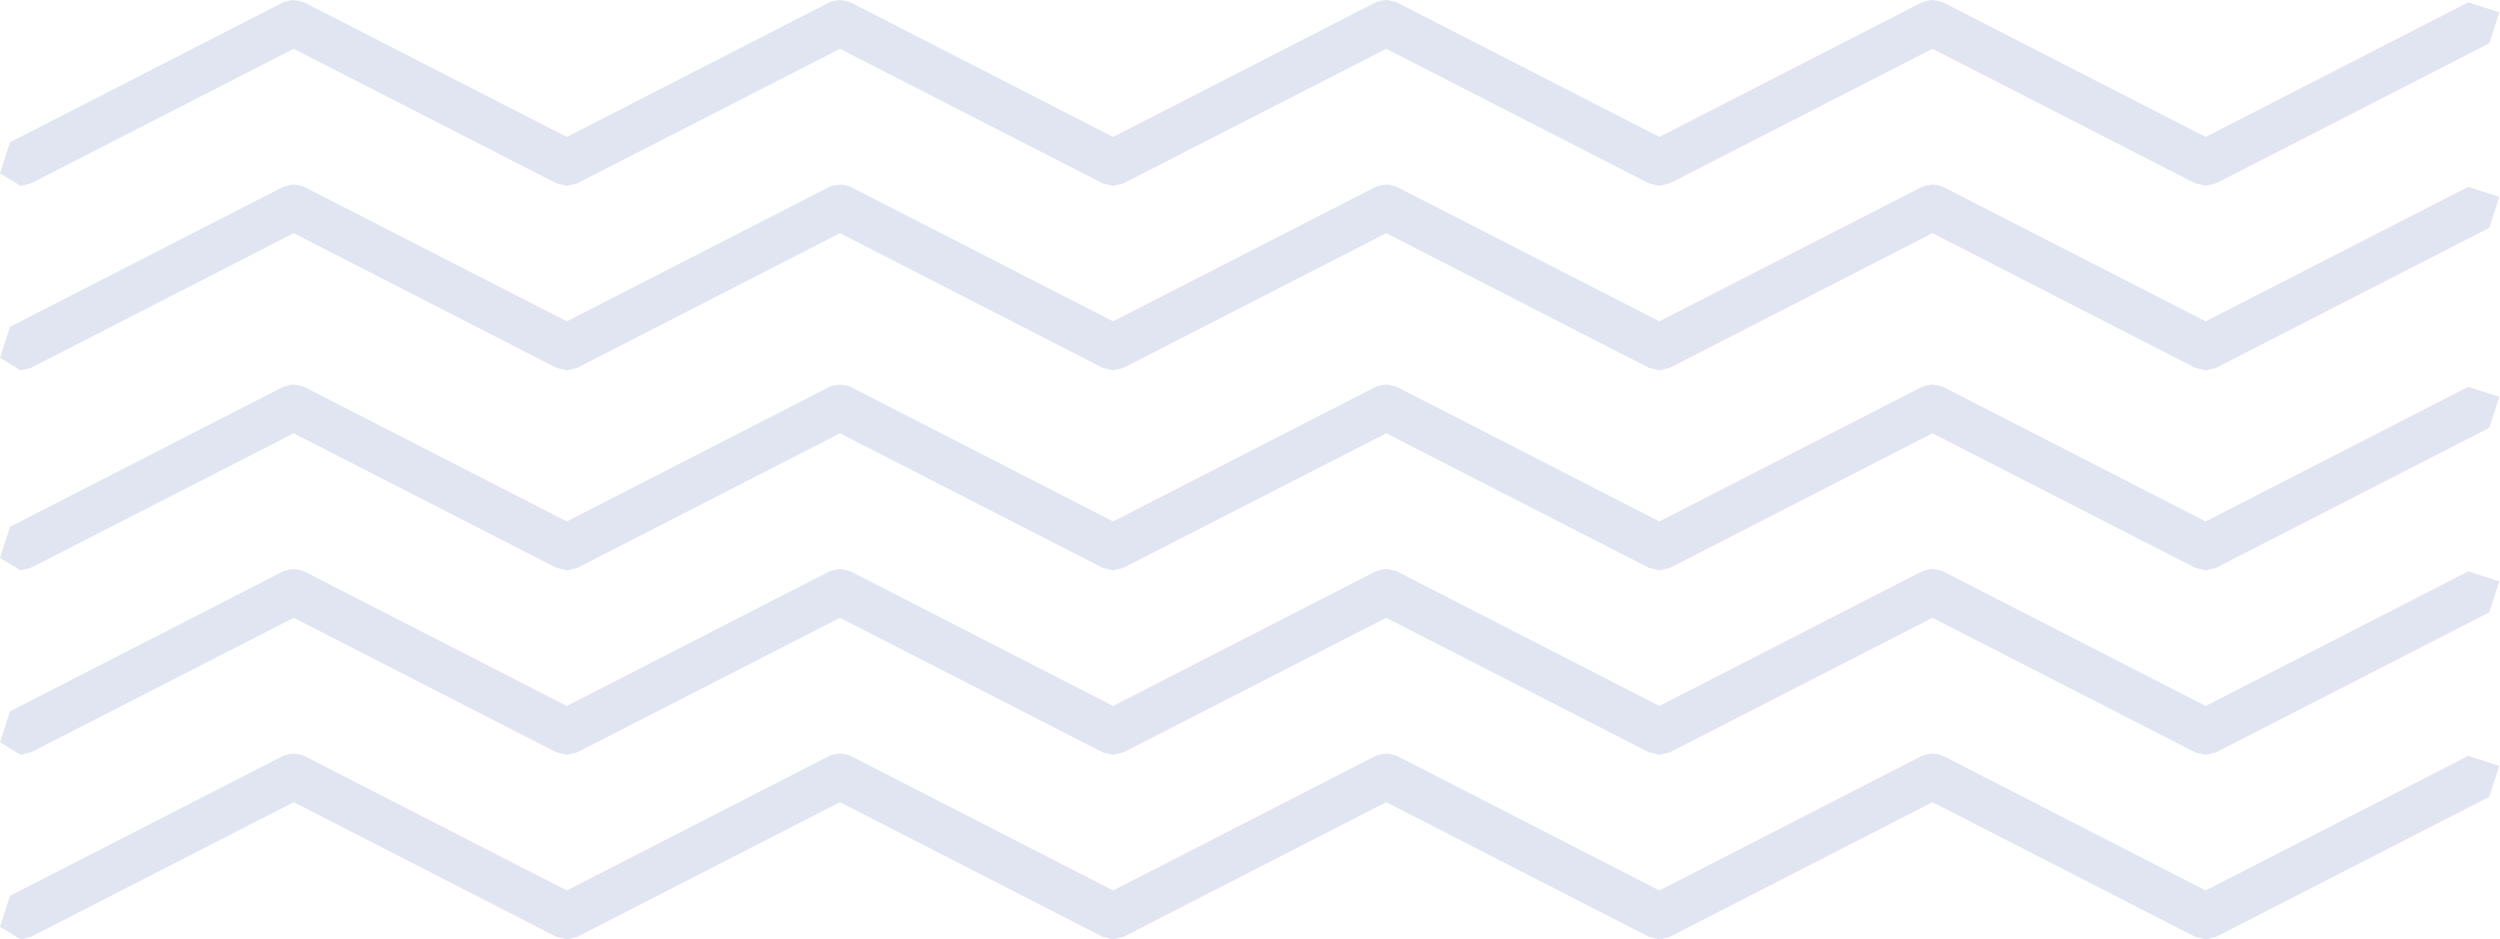
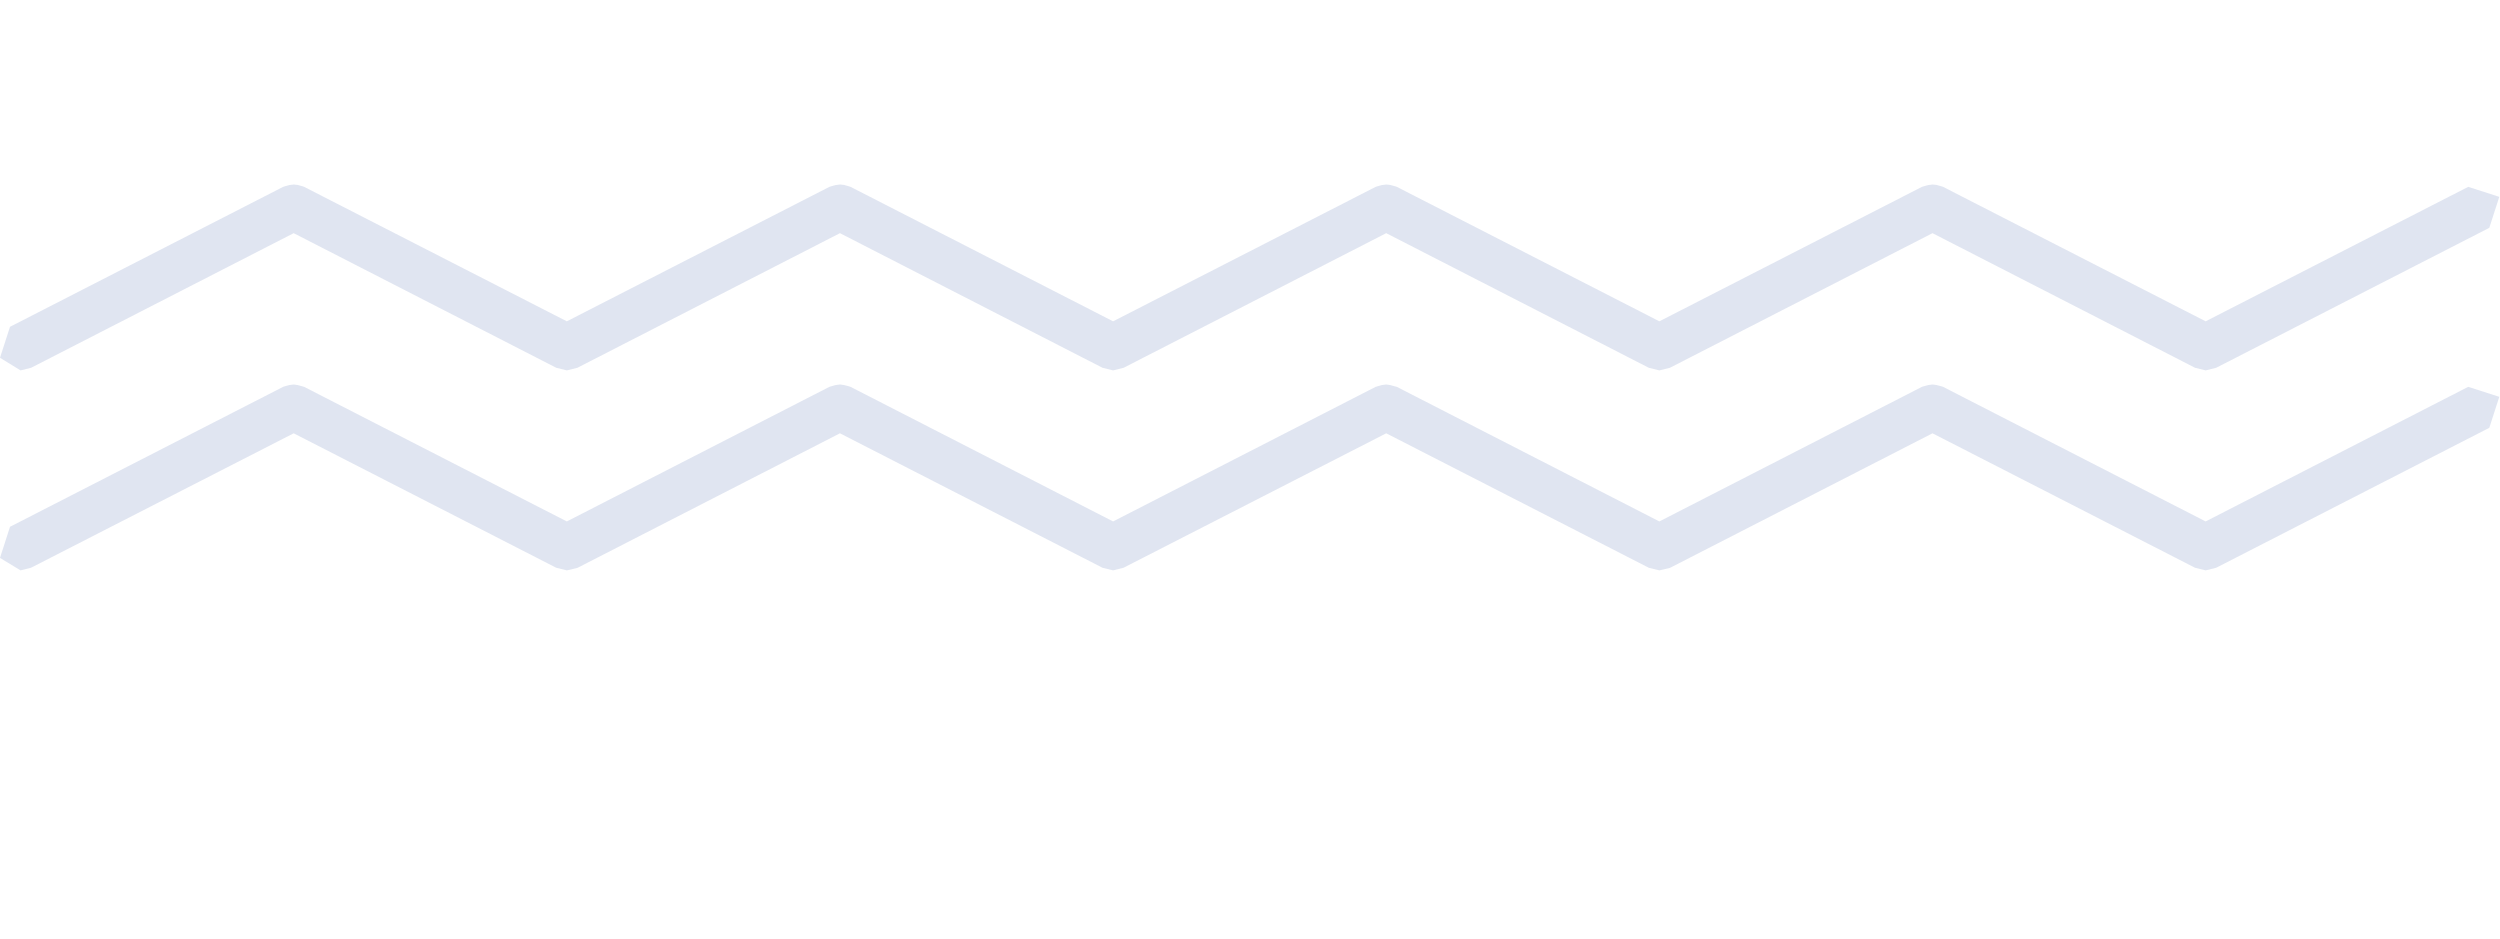
<svg xmlns="http://www.w3.org/2000/svg" width="165" height="62" fill="none" viewBox="0 0 165 62">
-   <path fill="#D4DBEC" fill-opacity=".7" d="M36.714 12.096l.696.172.696-.172 17.33-8.875 17.331 8.875.696.172.696-.172L91.49 3.221l17.331 8.875.696.172.696-.172 17.331-8.875 17.33 8.875.697.172.696-.172 18.026-9.237.66-2.045-2.052-.66-17.33 8.884L128.24.154l-.109-.027-.316-.09-.262-.037-.29.036-.298.082-.117.036-17.331 8.884L92.187.154l-.11-.027-.325-.09L91.5 0l-.298.036-.29.082-.117.036-17.33 8.884L56.132.154l-.109-.027-.325-.09L55.446 0l-.299.036-.29.082-.117.036-17.33 8.884L20.07.154l-.1-.027-.325-.09L19.383 0l-.29.036-.289.082-.117.036L.66 9.39 0 11.436l1.356.832.696-.172 17.33-8.875 17.332 8.875z" />
  <path fill="#D4DBEC" fill-opacity=".7" d="M36.714 24.274l.696.172.696-.172 17.33-8.885 17.331 8.885.696.172.696-.172 17.331-8.885 17.331 8.885.696.172.696-.172 17.331-8.885 17.33 8.885.697.172.696-.172 18.026-9.237.66-2.045-2.052-.66-17.33 8.875-17.331-8.876-.109-.036-.316-.09-.262-.027-.29.036-.298.081-.117.037-17.331 8.875-17.33-8.876-.11-.036-.325-.09-.253-.027-.298.036-.29.081-.117.037-17.33 8.875-17.331-8.876-.109-.036-.316-.09-.262-.027-.299.036-.29.081-.117.037-17.33 8.875-17.34-8.876-.1-.036-.325-.09-.262-.027-.29.036-.289.081-.117.037L.66 21.569 0 23.613l1.356.833.696-.172 17.33-8.885 17.332 8.885zM36.714 37.473l.696.172.696-.163 17.33-8.884 17.331 8.875.696.172.687-.172 17.34-8.875 17.331 8.875.696.172.696-.163 17.331-8.884 17.33 8.875.697.172.696-.172 18.026-9.237.66-2.045-2.052-.66-17.33 8.884-17.331-8.884-.109-.036-.316-.082-.262-.036-.29.036-.298.082-.117.036-17.331 8.884-17.33-8.884-.11-.027-.325-.09-.262-.037-.28.036-.298.082-.118.036-17.33 8.884-17.331-8.884-.109-.036-.316-.082-.262-.036-.29.036-.298.082-.118.036-17.33 8.884-17.34-8.884-.1-.027-.325-.09-.262-.037-.29.036-.298.082-.108.036L.66 34.768 0 36.822l1.356.823.687-.172 17.34-8.875 17.33 8.875z" />
-   <path fill="#D4DBEC" fill-opacity=".7" d="M36.714 49.65l.696.173.696-.172 17.33-8.876 17.331 8.876.696.172.696-.172 17.331-8.876 17.331 8.876.696.172.696-.172 17.331-8.876 17.33 8.876.697.172.696-.172 18.026-9.237.66-2.045-2.052-.66-17.33 8.884-17.331-8.885-.109-.036-.316-.081-.262-.036-.299.036-.289.081-.117.037-17.331 8.884-17.33-8.885-.11-.036-.325-.081-.253-.036-.298.036-.29.081-.117.037-17.33 8.884-17.331-8.885-.109-.036-.325-.081-.253-.036-.299.036-.29.081-.117.037-17.33 8.884-17.34-8.885-.1-.036-.325-.081-.253-.036-.298.036-.29.081-.117.037L.66 46.946 0 48.99l1.356.833.696-.172 17.33-8.876 17.332 8.876z" />
-   <path fill="#D4DBEC" fill-opacity=".7" d="M36.714 61.828l.696.172.696-.172 17.33-8.884 17.331 8.884.696.172.696-.172 17.331-8.884 17.331 8.884.696.172.696-.172 17.331-8.884 17.33 8.884.697.172.696-.172 18.026-9.237.66-2.044-2.052-.66-17.33 8.883-17.331-8.884-.109-.036-.316-.09-.262-.028-.29.037-.298.081-.117.036-17.331 8.884-17.33-8.884-.11-.036-.325-.09-.253-.028-.29.037-.297.081-.118.036-17.33 8.884-17.331-8.884-.109-.036-.325-.09-.253-.028-.299.037-.29.081-.117.036-17.33 8.884-17.34-8.884-.1-.036-.325-.09-.262-.028-.29.037-.289.081-.117.036L.66 59.123 0 61.168 1.356 62l.696-.172 17.33-8.884 17.332 8.884z" />
</svg>